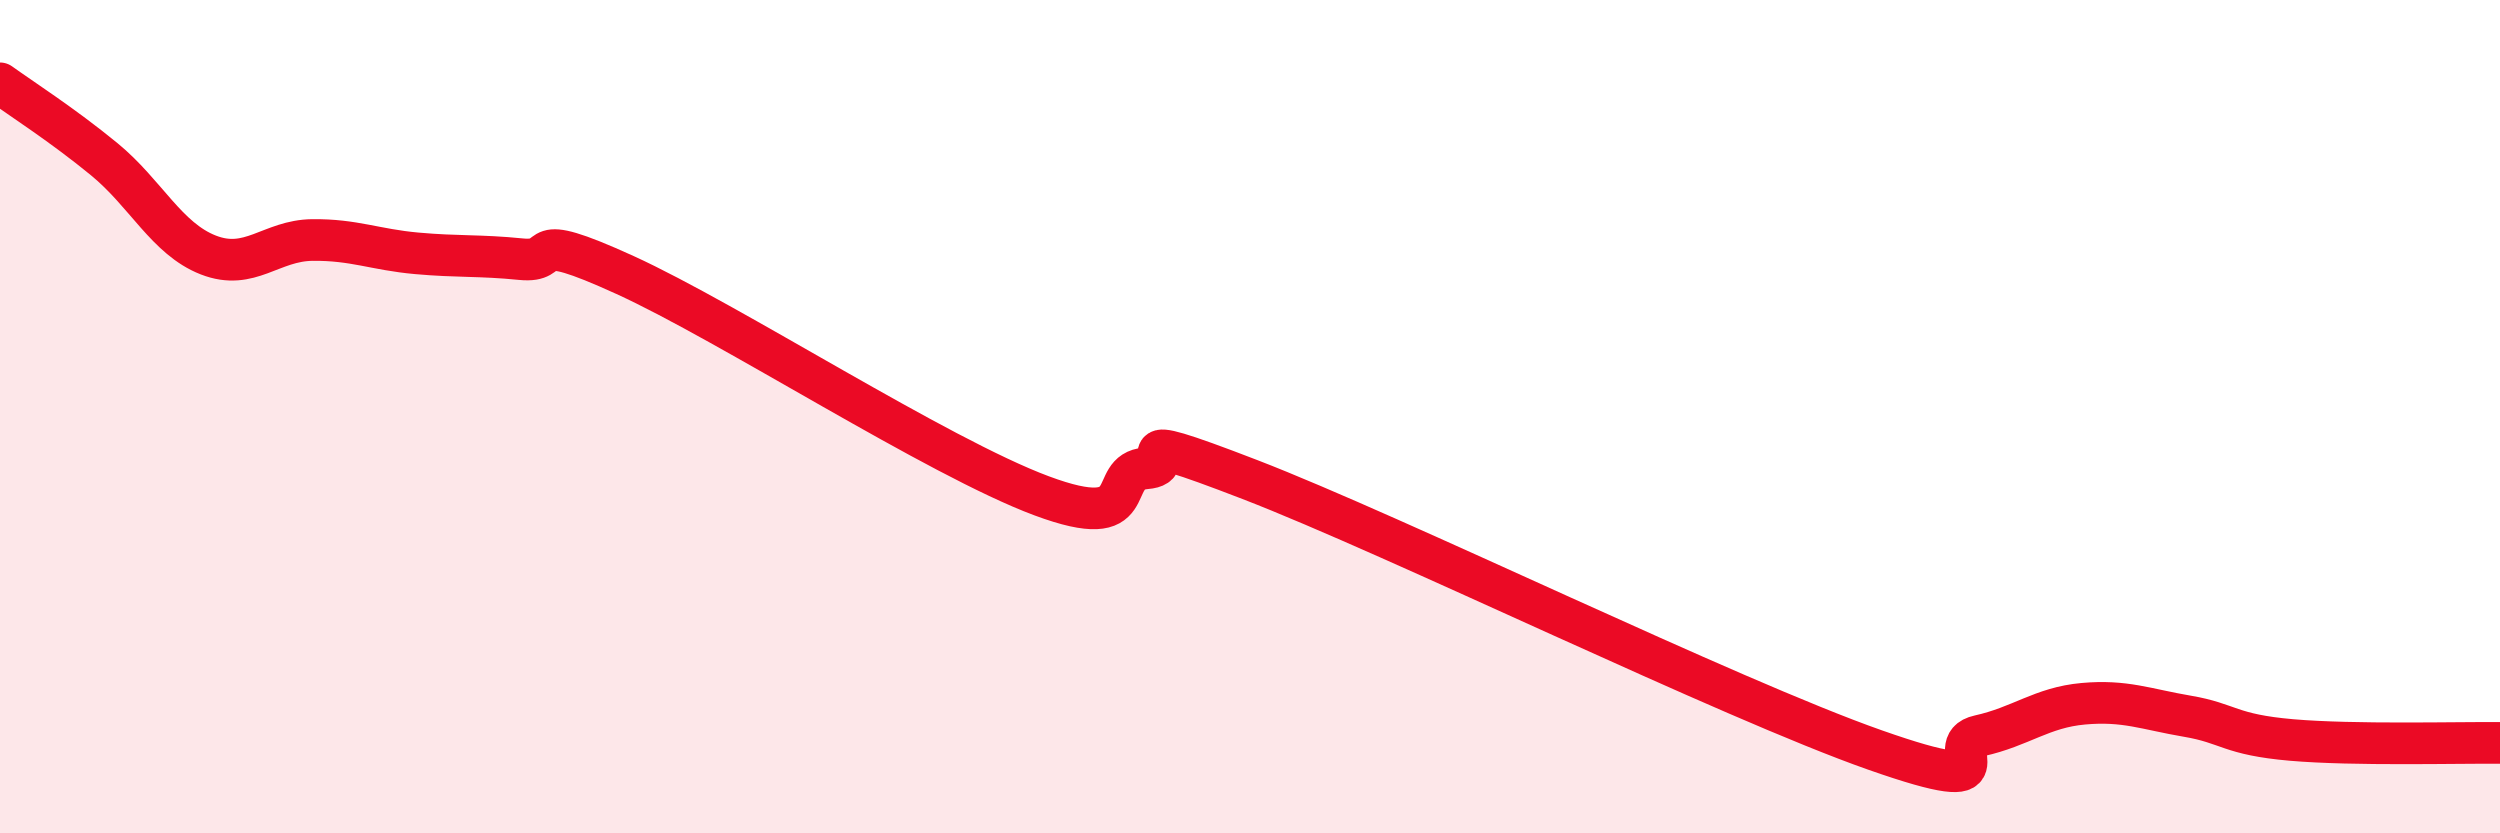
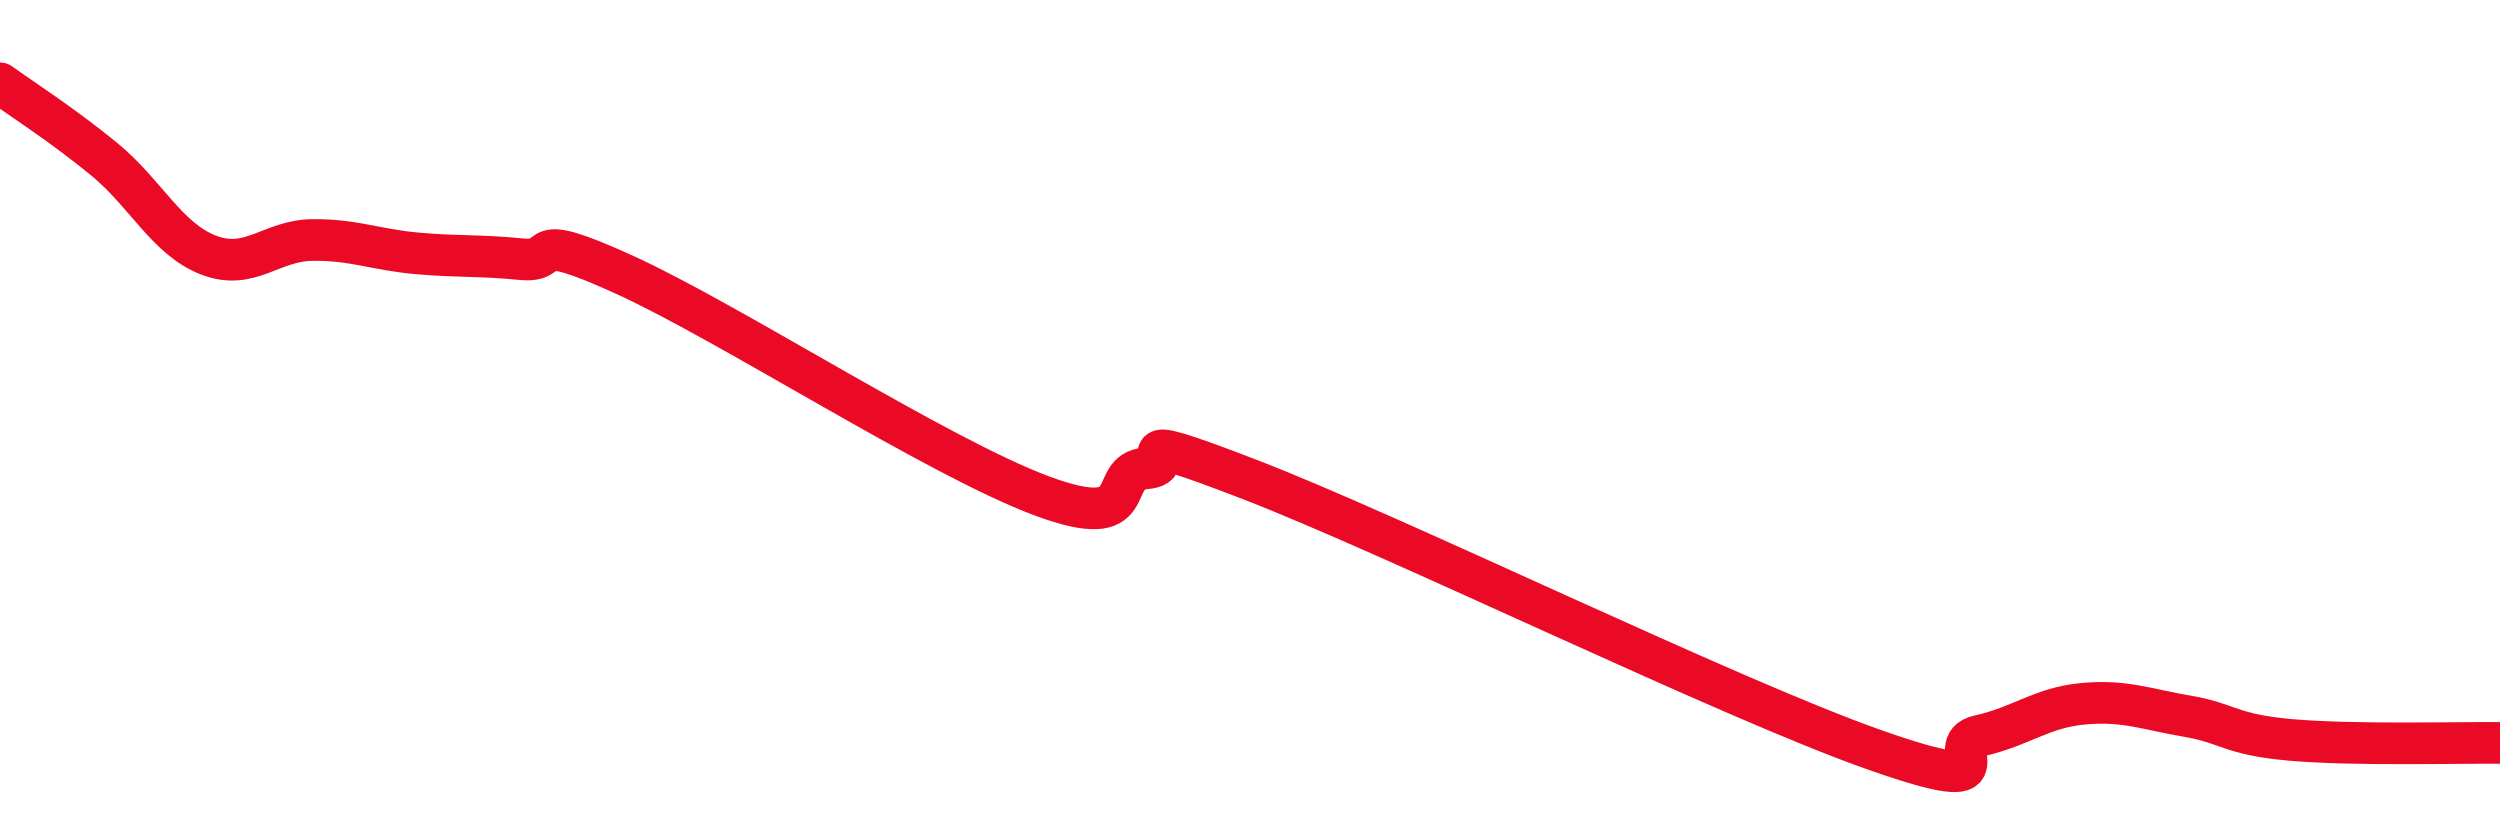
<svg xmlns="http://www.w3.org/2000/svg" width="60" height="20" viewBox="0 0 60 20">
-   <path d="M 0,2 C 0.5,2.36 1.5,3 2.5,3.82 C 3.5,4.64 4,5.73 5,6.12 C 6,6.51 6.5,5.77 7.5,5.76 C 8.5,5.75 9,5.99 10,6.08 C 11,6.17 11.5,6.12 12.5,6.22 C 13.5,6.32 12.5,5.46 15,6.6 C 17.5,7.74 22.5,10.97 25,11.9 C 27.5,12.83 26.5,11.32 27.5,11.24 C 28.5,11.16 26.5,10.16 30,11.51 C 33.5,12.86 41.5,16.77 45,18 C 48.5,19.23 46.5,17.88 47.5,17.66 C 48.5,17.44 49,16.98 50,16.89 C 51,16.8 51.5,17.02 52.5,17.19 C 53.5,17.36 53.5,17.63 55,17.76 C 56.5,17.89 59,17.82 60,17.83L60 20L0 20Z" fill="#EB0A25" opacity="0.1" stroke-linecap="round" stroke-linejoin="round" />
  <path d="M 0,2 C 0.5,2.36 1.5,3 2.5,3.82 C 3.5,4.64 4,5.73 5,6.12 C 6,6.51 6.5,5.77 7.5,5.76 C 8.5,5.75 9,5.99 10,6.08 C 11,6.17 11.5,6.12 12.5,6.22 C 13.5,6.32 12.5,5.46 15,6.6 C 17.5,7.74 22.5,10.97 25,11.9 C 27.5,12.83 26.5,11.32 27.5,11.24 C 28.5,11.16 26.5,10.16 30,11.51 C 33.5,12.86 41.5,16.77 45,18 C 48.5,19.23 46.5,17.88 47.5,17.66 C 48.5,17.44 49,16.98 50,16.89 C 51,16.8 51.5,17.02 52.5,17.19 C 53.5,17.36 53.5,17.63 55,17.76 C 56.5,17.89 59,17.82 60,17.83" stroke="#EB0A25" stroke-width="1" fill="none" stroke-linecap="round" stroke-linejoin="round" />
</svg>